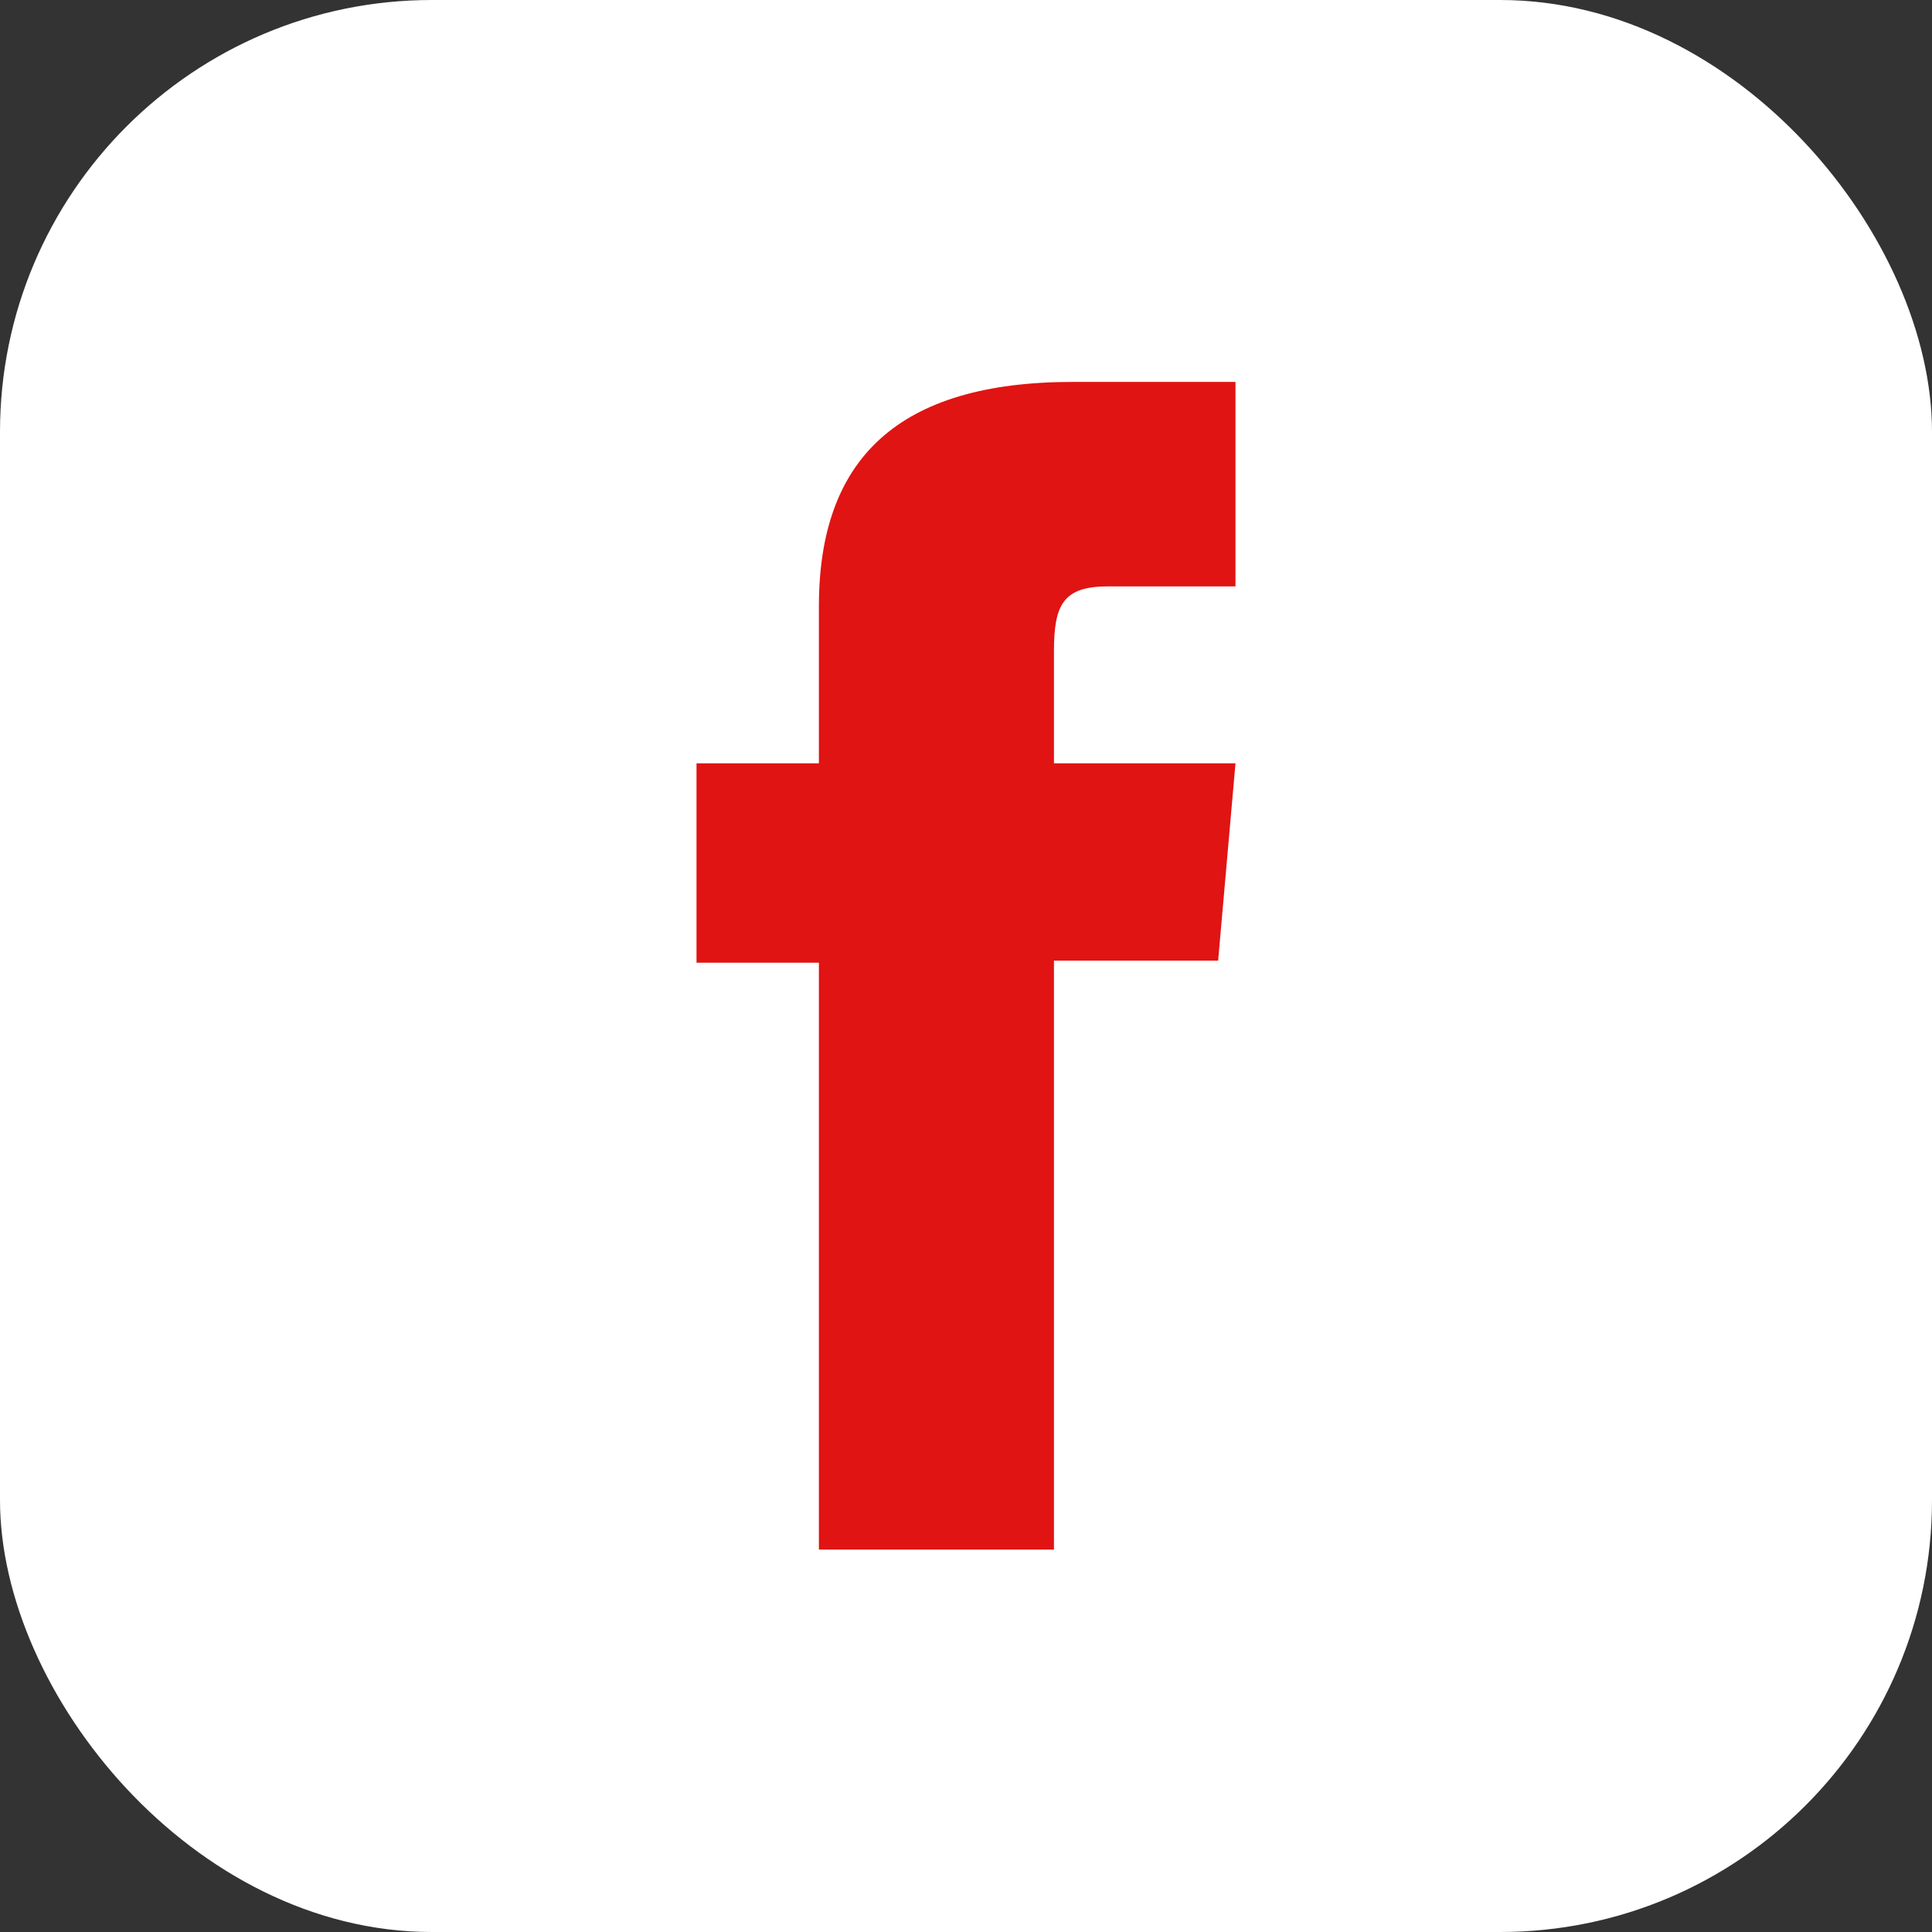
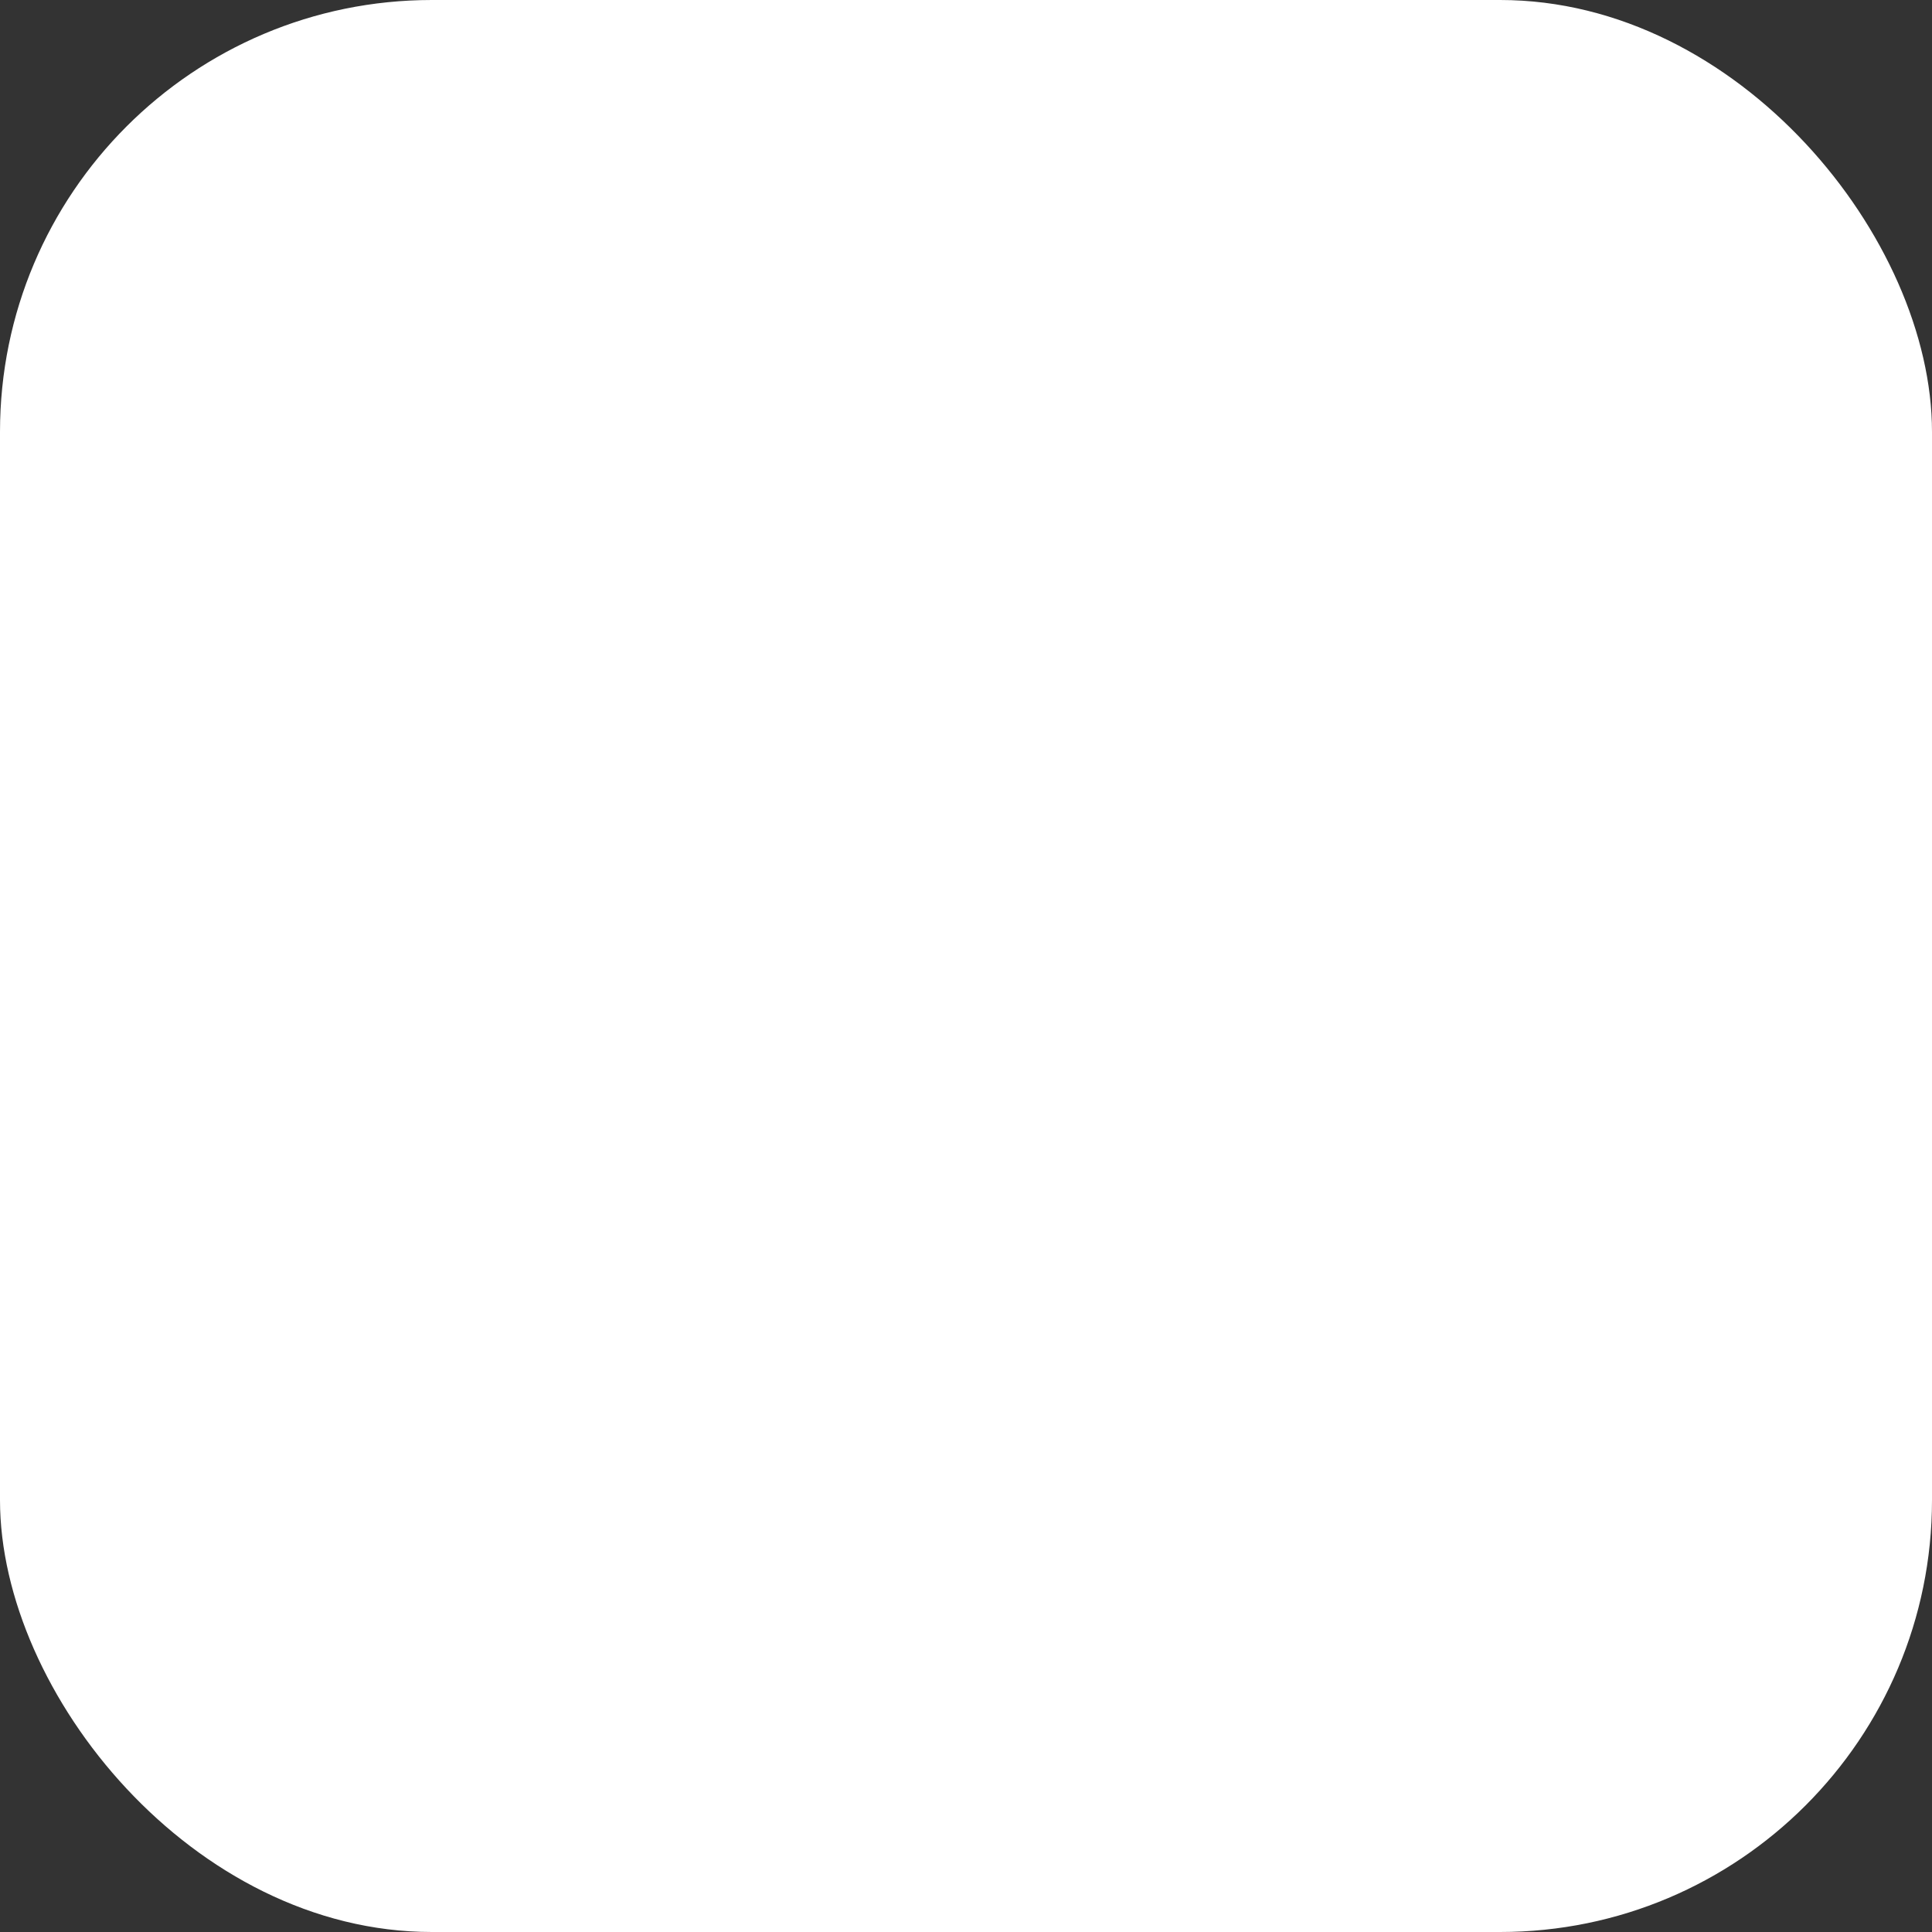
<svg xmlns="http://www.w3.org/2000/svg" id="Calque_2" data-name="Calque 2" viewBox="0 0 37.89 37.89">
  <rect x="0" y="0" width="37.89" height="37.89" fill="#333333" stroke="none" />
  <defs>
    <style>
      .cls-1 {
        fill: #fff;
      }

      .cls-2 {
        fill: #e01413;
      }
    </style>
  </defs>
  <g id="Calque_1-2" data-name="Calque 1">
    <g>
      <rect class="cls-1" width="37.89" height="37.89" rx="8.47" ry="8.47" />
-       <path class="cls-2" d="M16.06,30.39h4.61v-11.55h3.22l.34-3.87h-3.56v-2.2c0-.91,.18-1.27,1.06-1.27h2.5V7.49h-3.19c-3.43,0-4.98,1.51-4.98,4.4v3.08h-2.4v3.91h2.4v11.5Z" />
    </g>
  </g>
</svg>